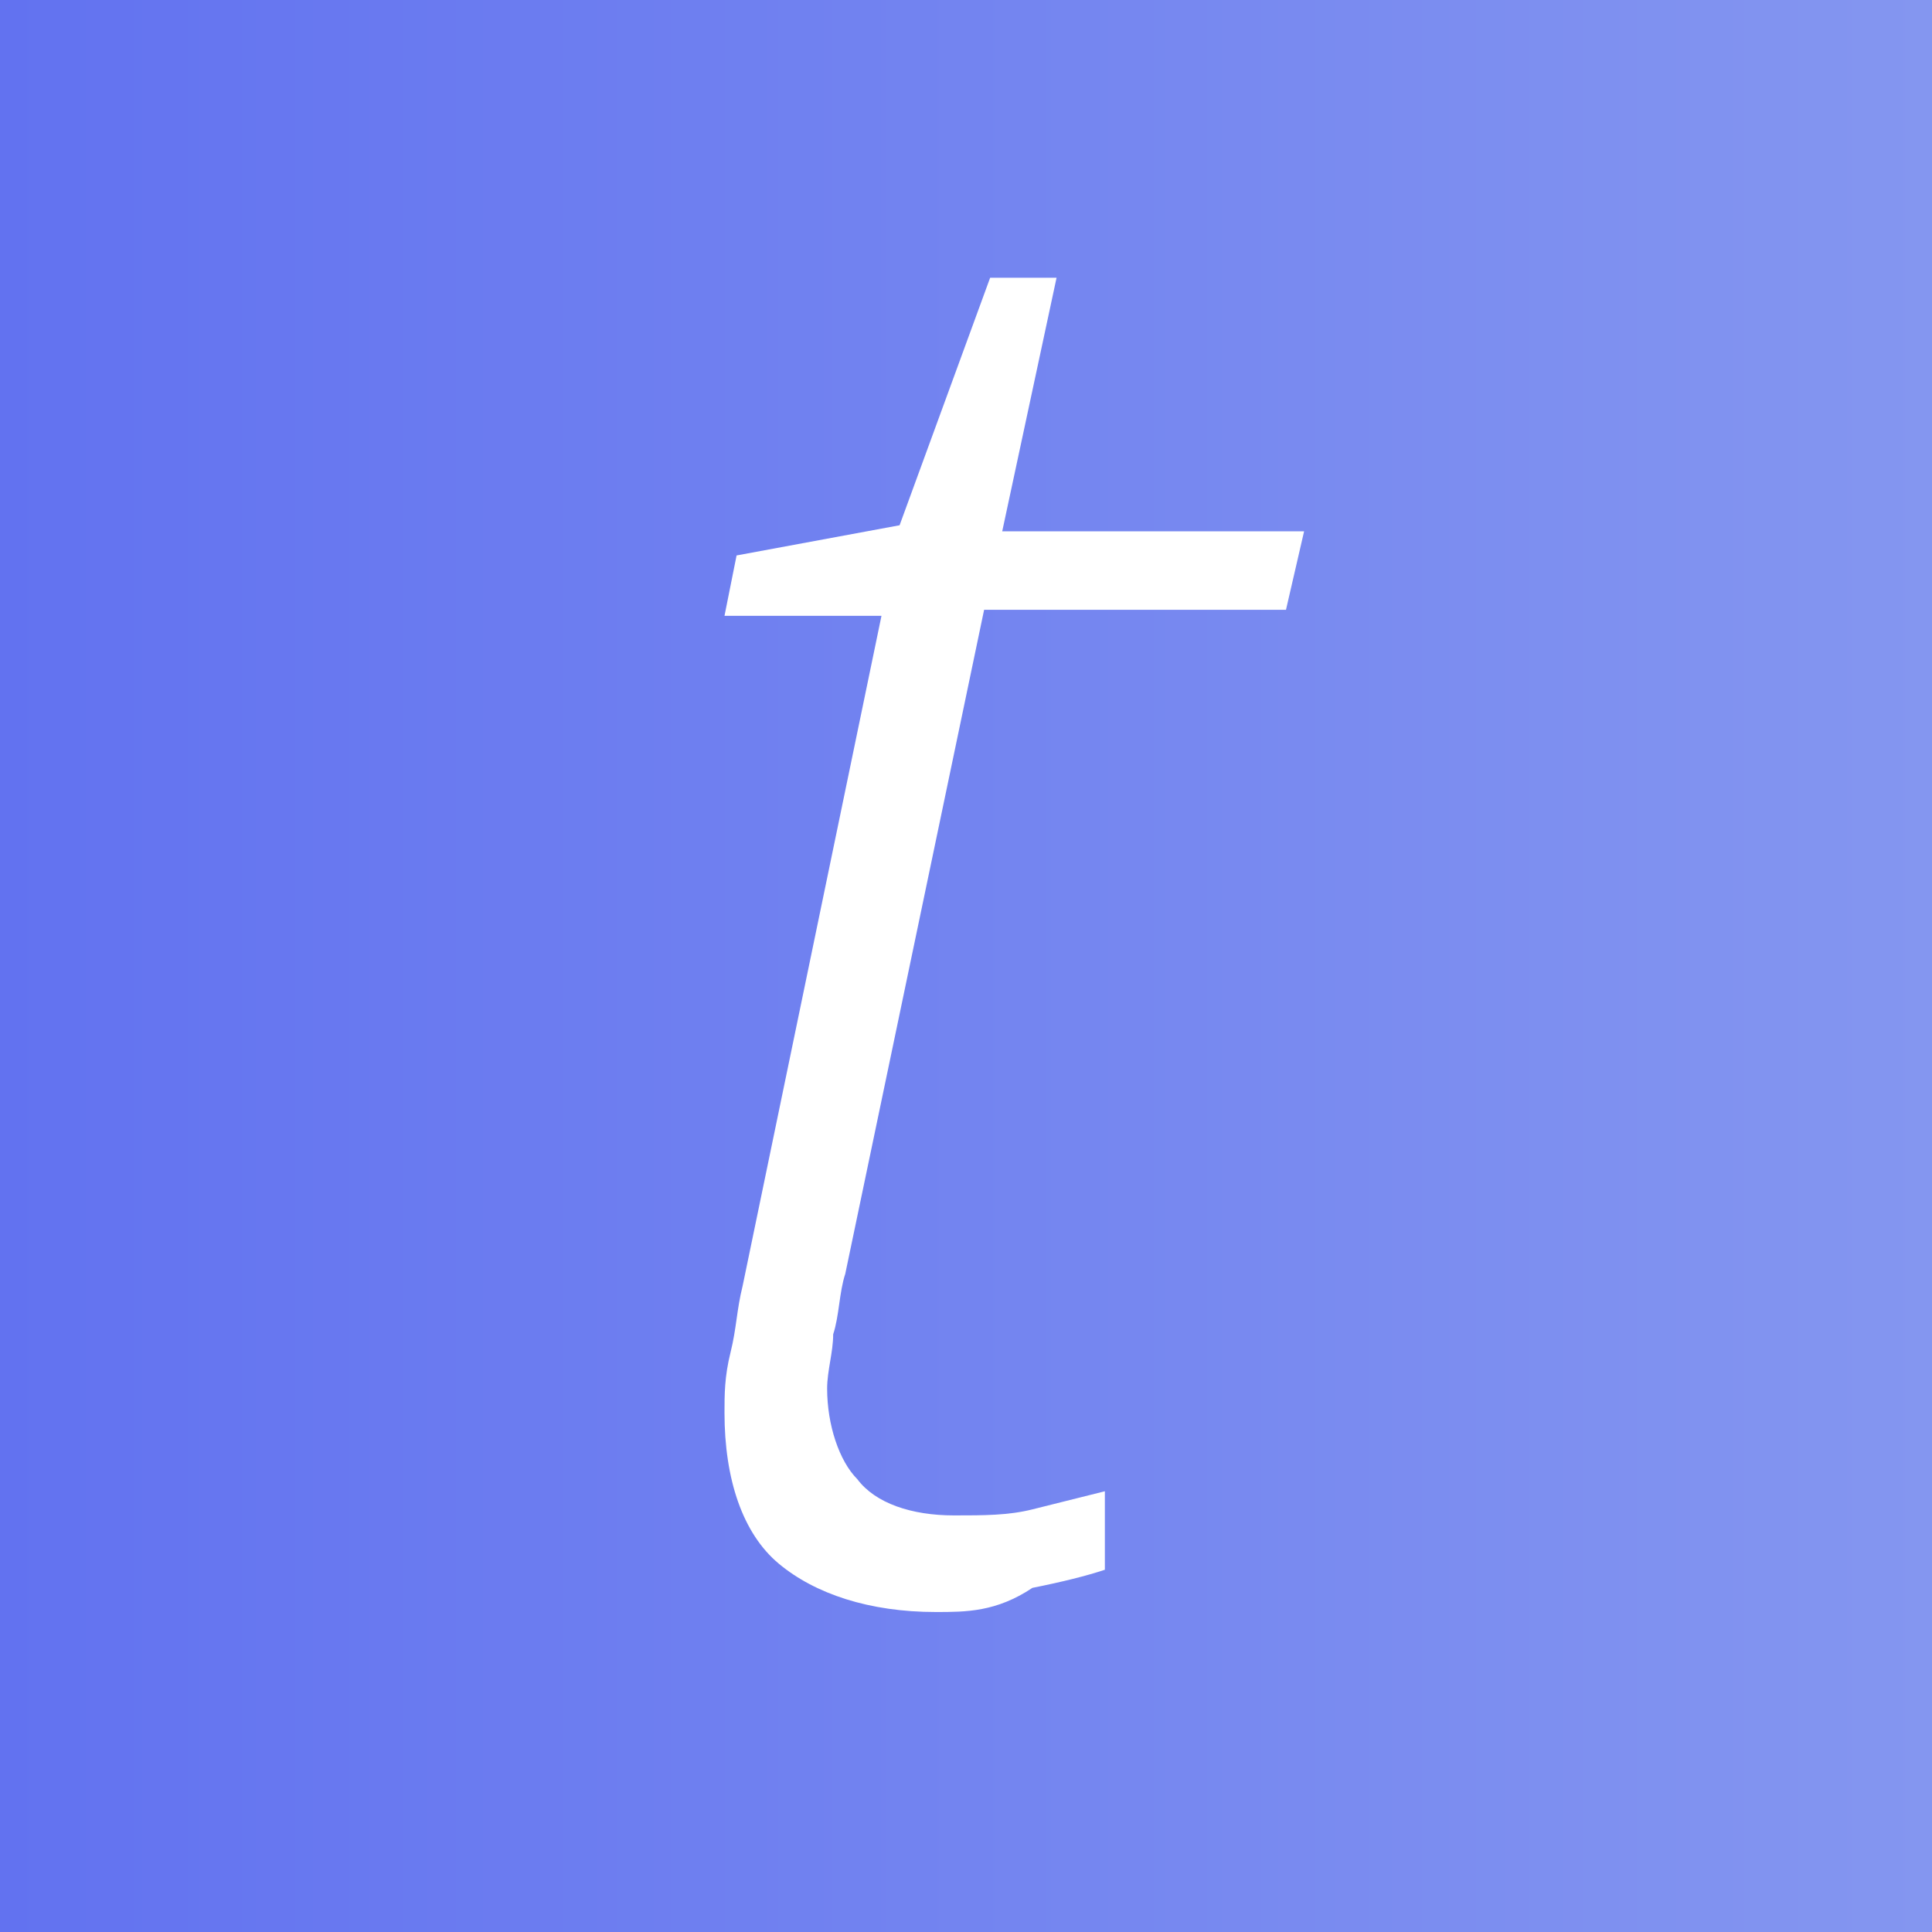
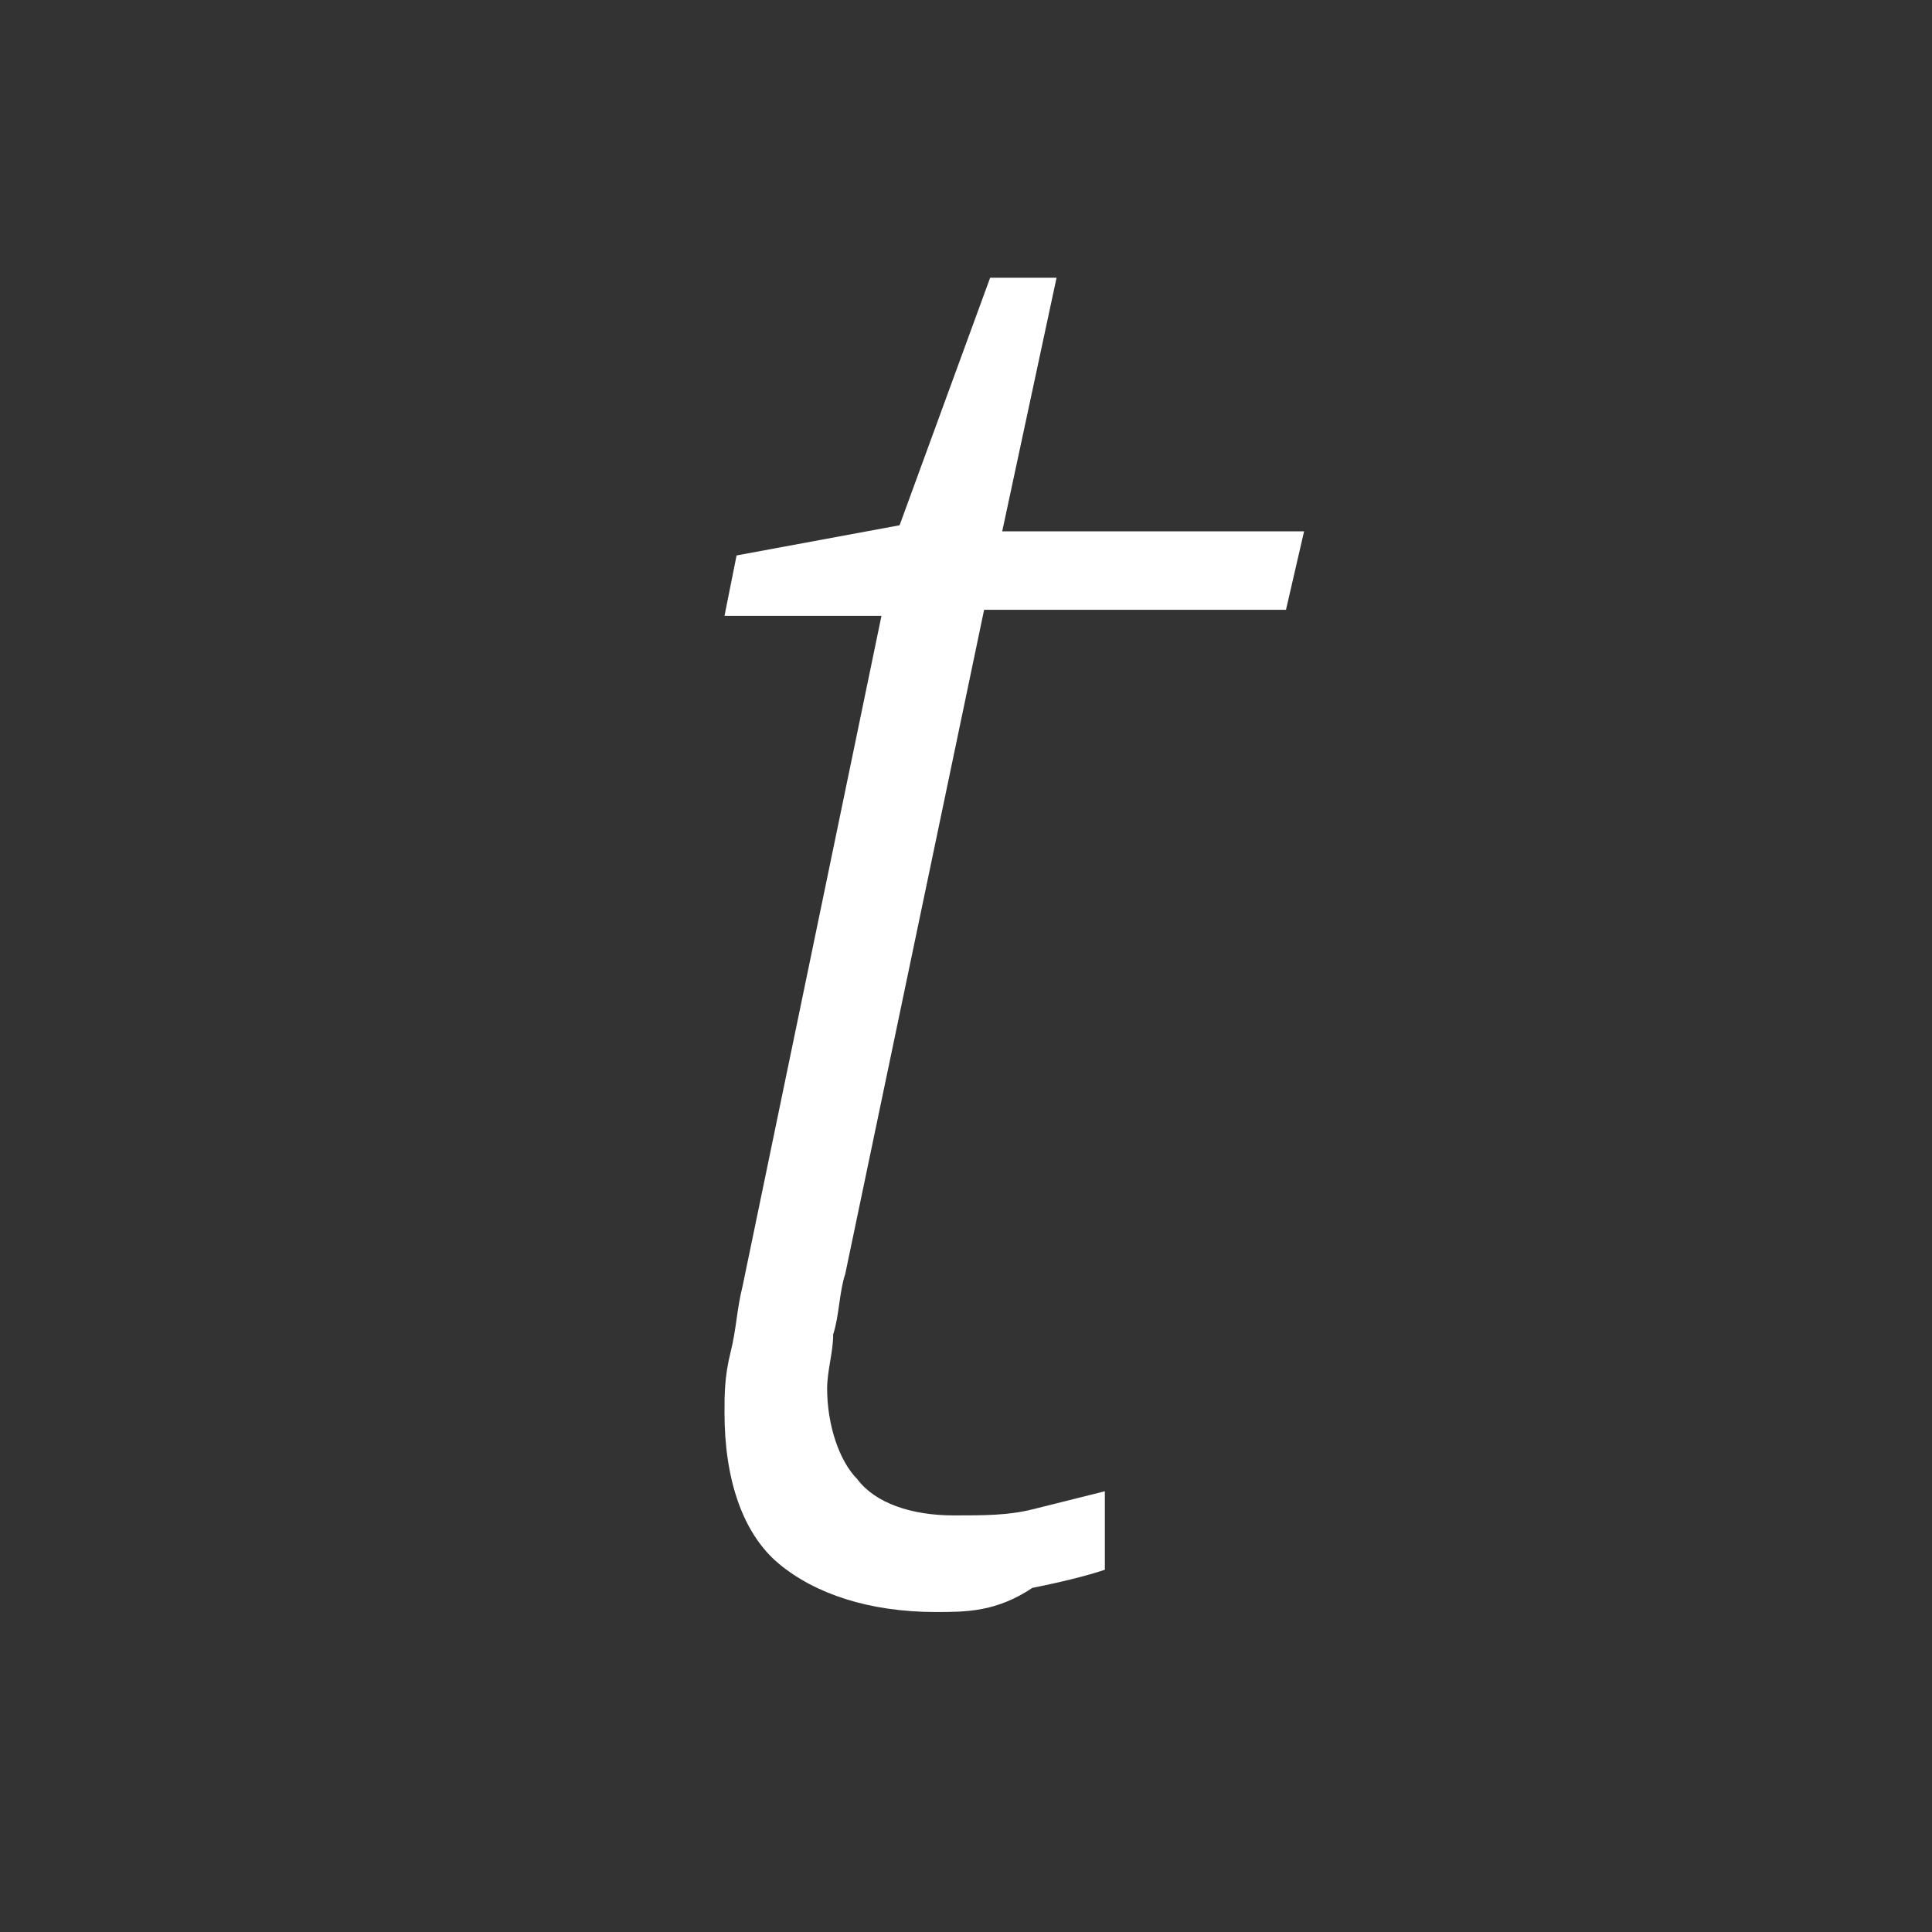
<svg xmlns="http://www.w3.org/2000/svg" version="1.1" id="Capa_1" x="0px" y="0px" viewBox="0 0 32 32" style="enable-background:new 0 0 32 32;" xml:space="preserve">
  <rect x="0" y="0" width="32" height="32" fill="#333333" stroke="none" />
  <style type="text/css">
	.st0{fill:url(#SVGID_1_);}
	.st1{fill:#FFFFFF;}
</style>
  <g id="Capa_1_00000080206519653471368530000012195551205899107507_">
    <linearGradient id="SVGID_1_" gradientUnits="userSpaceOnUse" x1="0" y1="-1698.11" x2="32" y2="-1698.11" gradientTransform="matrix(1 0 0 -1 0 -1682.11)">
      <stop offset="0" style="stop-color:#6272F0" />
      <stop offset="1" style="stop-color:#8496F0" />
    </linearGradient>
-     <rect class="st0" width="32" height="32" />
  </g>
  <g>
    <path class="st1" d="M15.5,26.7c-1.1,0-2-0.3-2.6-0.8S12,24.5,12,23.4c0-0.3,0-0.6,0.1-1s0.1-0.7,0.2-1.1l2.3-11.1H12l0.2-1   l2.7-0.5l1.5-4.1h1.1l-0.9,4.2h5l-0.3,1.3h-5l-2.3,11c-0.1,0.3-0.1,0.7-0.2,1c0,0.3-0.1,0.6-0.1,0.9c0,0.6,0.2,1.2,0.5,1.5   c0.3,0.4,0.9,0.6,1.6,0.6c0.5,0,0.9,0,1.3-0.1c0.4-0.1,0.8-0.2,1.2-0.3v1.3c-0.3,0.1-0.7,0.2-1.2,0.3C16.5,26.7,16,26.7,15.5,26.7z   " />
  </g>
</svg>